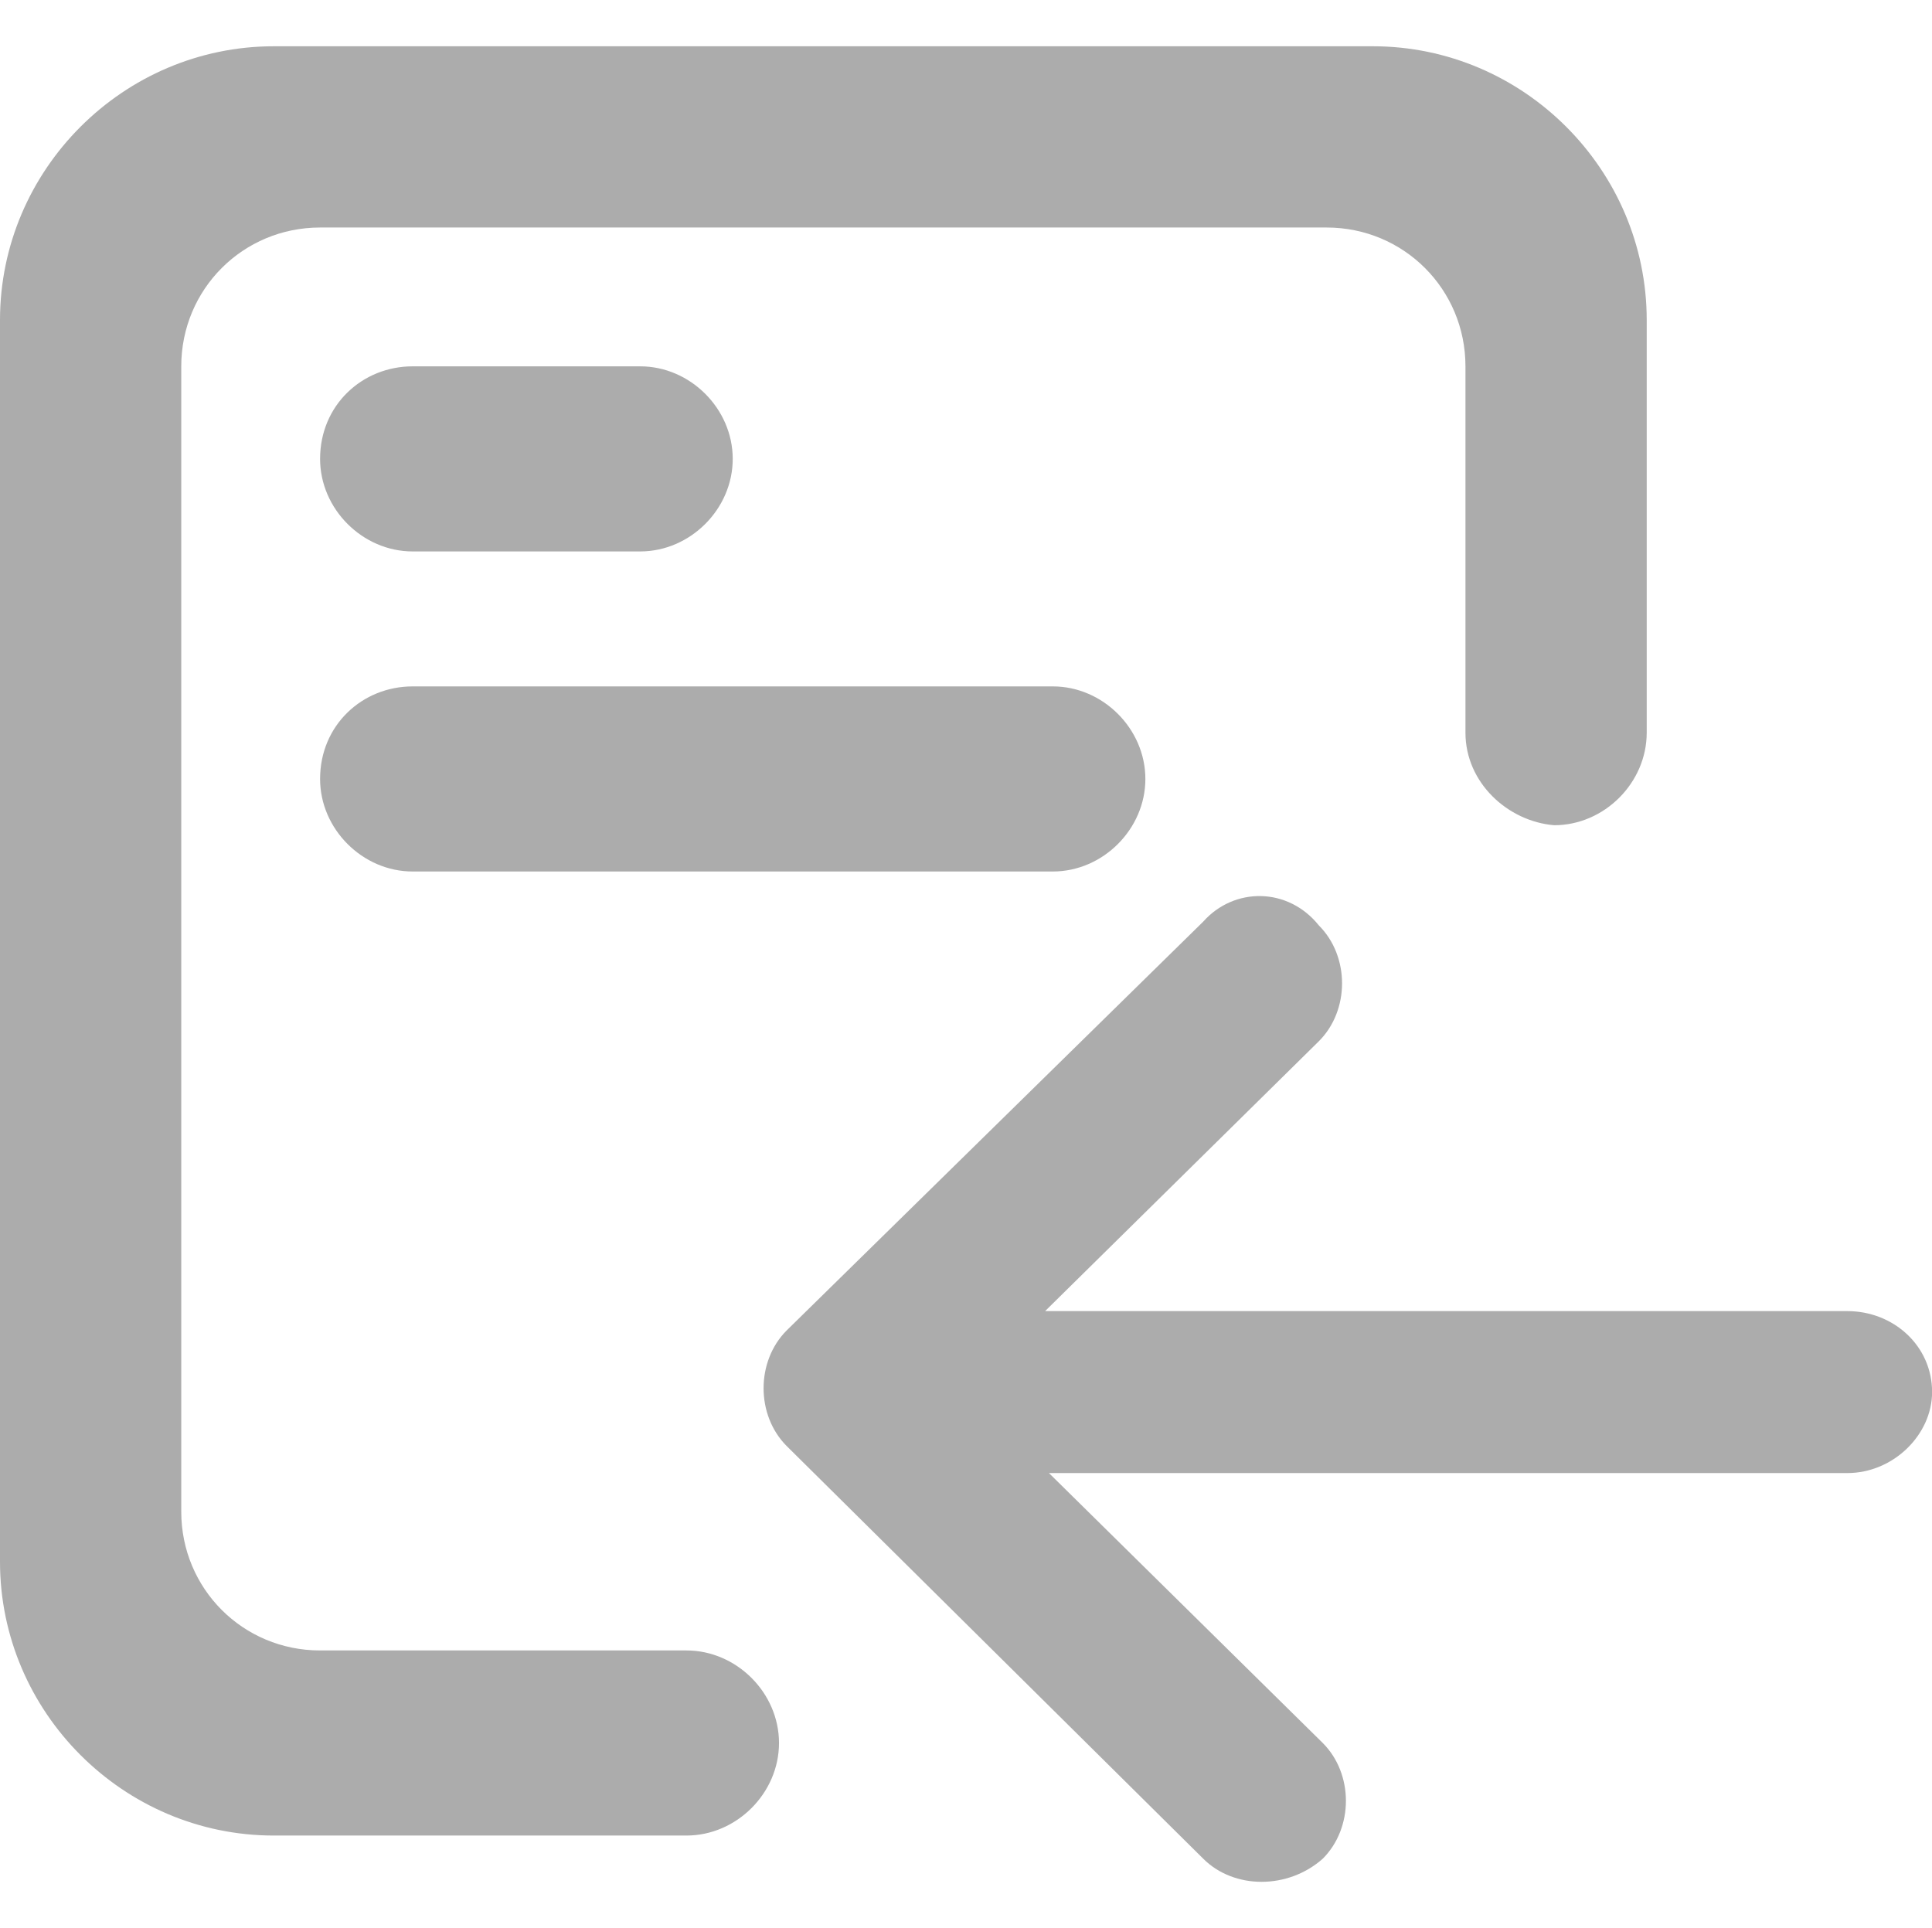
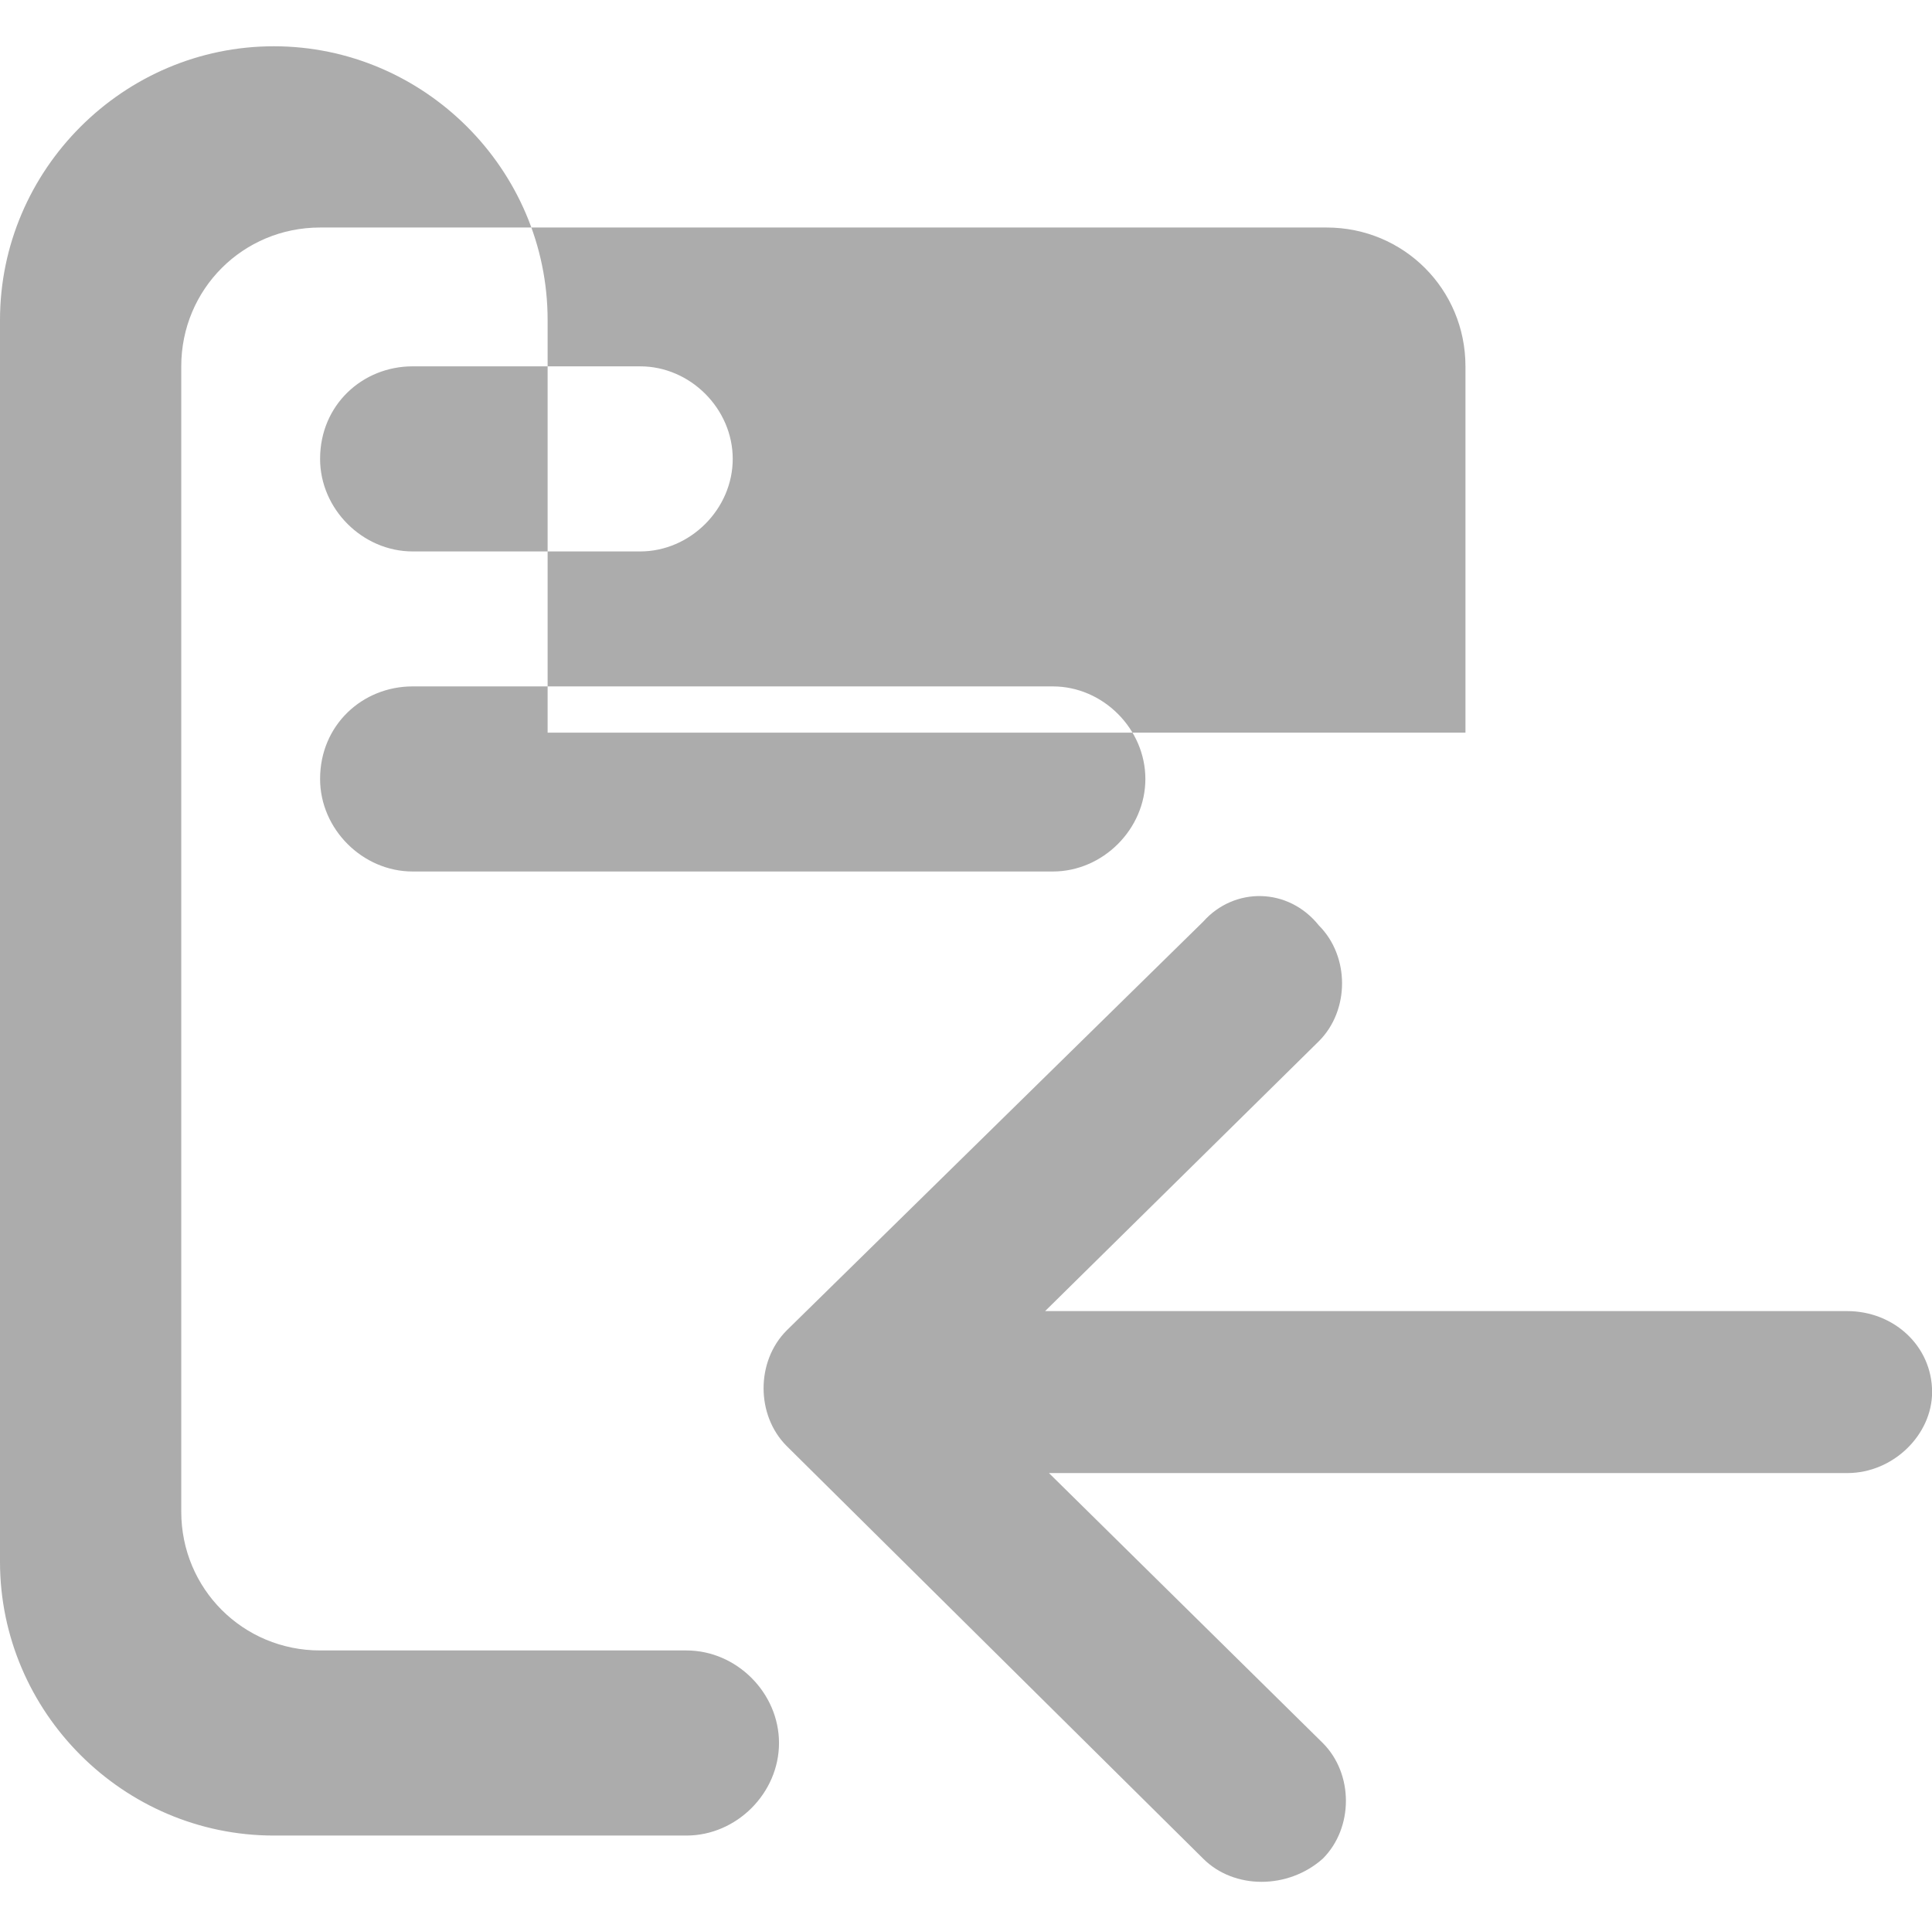
<svg xmlns="http://www.w3.org/2000/svg" class="icon" viewBox="0 0 1026 1024" version="1.1" width="128.25" height="128">
-   <path d="M219.136 364.544h339.968c26.624 0 49.152 22.528 49.152 49.152 0 26.624-22.528 49.152-49.152 49.152H219.136c-26.624 0-49.152-22.528-49.152-49.152 0-28.672 22.528-49.152 49.152-49.152z m0-169.984h120.832c26.624 0 49.152 22.528 49.152 49.152 0 26.624-22.528 49.152-49.152 49.152h-120.832c-26.624 0-49.152-22.528-49.152-49.152 0-28.672 22.528-49.152 49.152-49.152zM778.24 389.12V194.56c0-40.96-32.768-73.728-73.728-73.728H169.984c-40.96 0-73.728 32.768-73.728 73.728v608.256c0 40.96 32.768 73.728 73.728 73.728h194.56c26.624 0 49.152 22.528 49.152 49.152s-22.528 49.152-49.152 49.152H145.408c-79.872 0-145.408-65.536-145.408-145.408V169.984c0-79.872 65.536-145.408 145.408-145.408h583.68c79.872 0 145.408 65.536 145.408 145.408V389.12c0 26.624-22.528 49.152-49.152 49.152-24.576-2.048-47.104-22.528-47.104-49.152z m-139.264 100.352L417.792 706.56c-16.384 16.384-16.384 45.056 0 61.44l221.184 219.136c16.384 16.384 45.056 16.384 63.488 0 16.384-16.384 16.384-45.056 0-61.44l-145.408-143.36h423.936c24.576 0 45.056-20.48 45.056-43.008 0-24.576-20.48-43.008-45.056-43.008H555.008l145.408-143.36c16.384-16.384 16.384-45.056 0-61.44-16.384-20.48-45.056-20.48-61.44-2.048z" fill="#acacac" />
+   <path d="M219.136 364.544h339.968c26.624 0 49.152 22.528 49.152 49.152 0 26.624-22.528 49.152-49.152 49.152H219.136c-26.624 0-49.152-22.528-49.152-49.152 0-28.672 22.528-49.152 49.152-49.152z m0-169.984h120.832c26.624 0 49.152 22.528 49.152 49.152 0 26.624-22.528 49.152-49.152 49.152h-120.832c-26.624 0-49.152-22.528-49.152-49.152 0-28.672 22.528-49.152 49.152-49.152zM778.24 389.12V194.56c0-40.96-32.768-73.728-73.728-73.728H169.984c-40.96 0-73.728 32.768-73.728 73.728v608.256c0 40.96 32.768 73.728 73.728 73.728h194.56c26.624 0 49.152 22.528 49.152 49.152s-22.528 49.152-49.152 49.152H145.408c-79.872 0-145.408-65.536-145.408-145.408V169.984c0-79.872 65.536-145.408 145.408-145.408c79.872 0 145.408 65.536 145.408 145.408V389.12c0 26.624-22.528 49.152-49.152 49.152-24.576-2.048-47.104-22.528-47.104-49.152z m-139.264 100.352L417.792 706.56c-16.384 16.384-16.384 45.056 0 61.44l221.184 219.136c16.384 16.384 45.056 16.384 63.488 0 16.384-16.384 16.384-45.056 0-61.44l-145.408-143.36h423.936c24.576 0 45.056-20.48 45.056-43.008 0-24.576-20.48-43.008-45.056-43.008H555.008l145.408-143.36c16.384-16.384 16.384-45.056 0-61.44-16.384-20.48-45.056-20.48-61.44-2.048z" fill="#acacac" />
</svg>